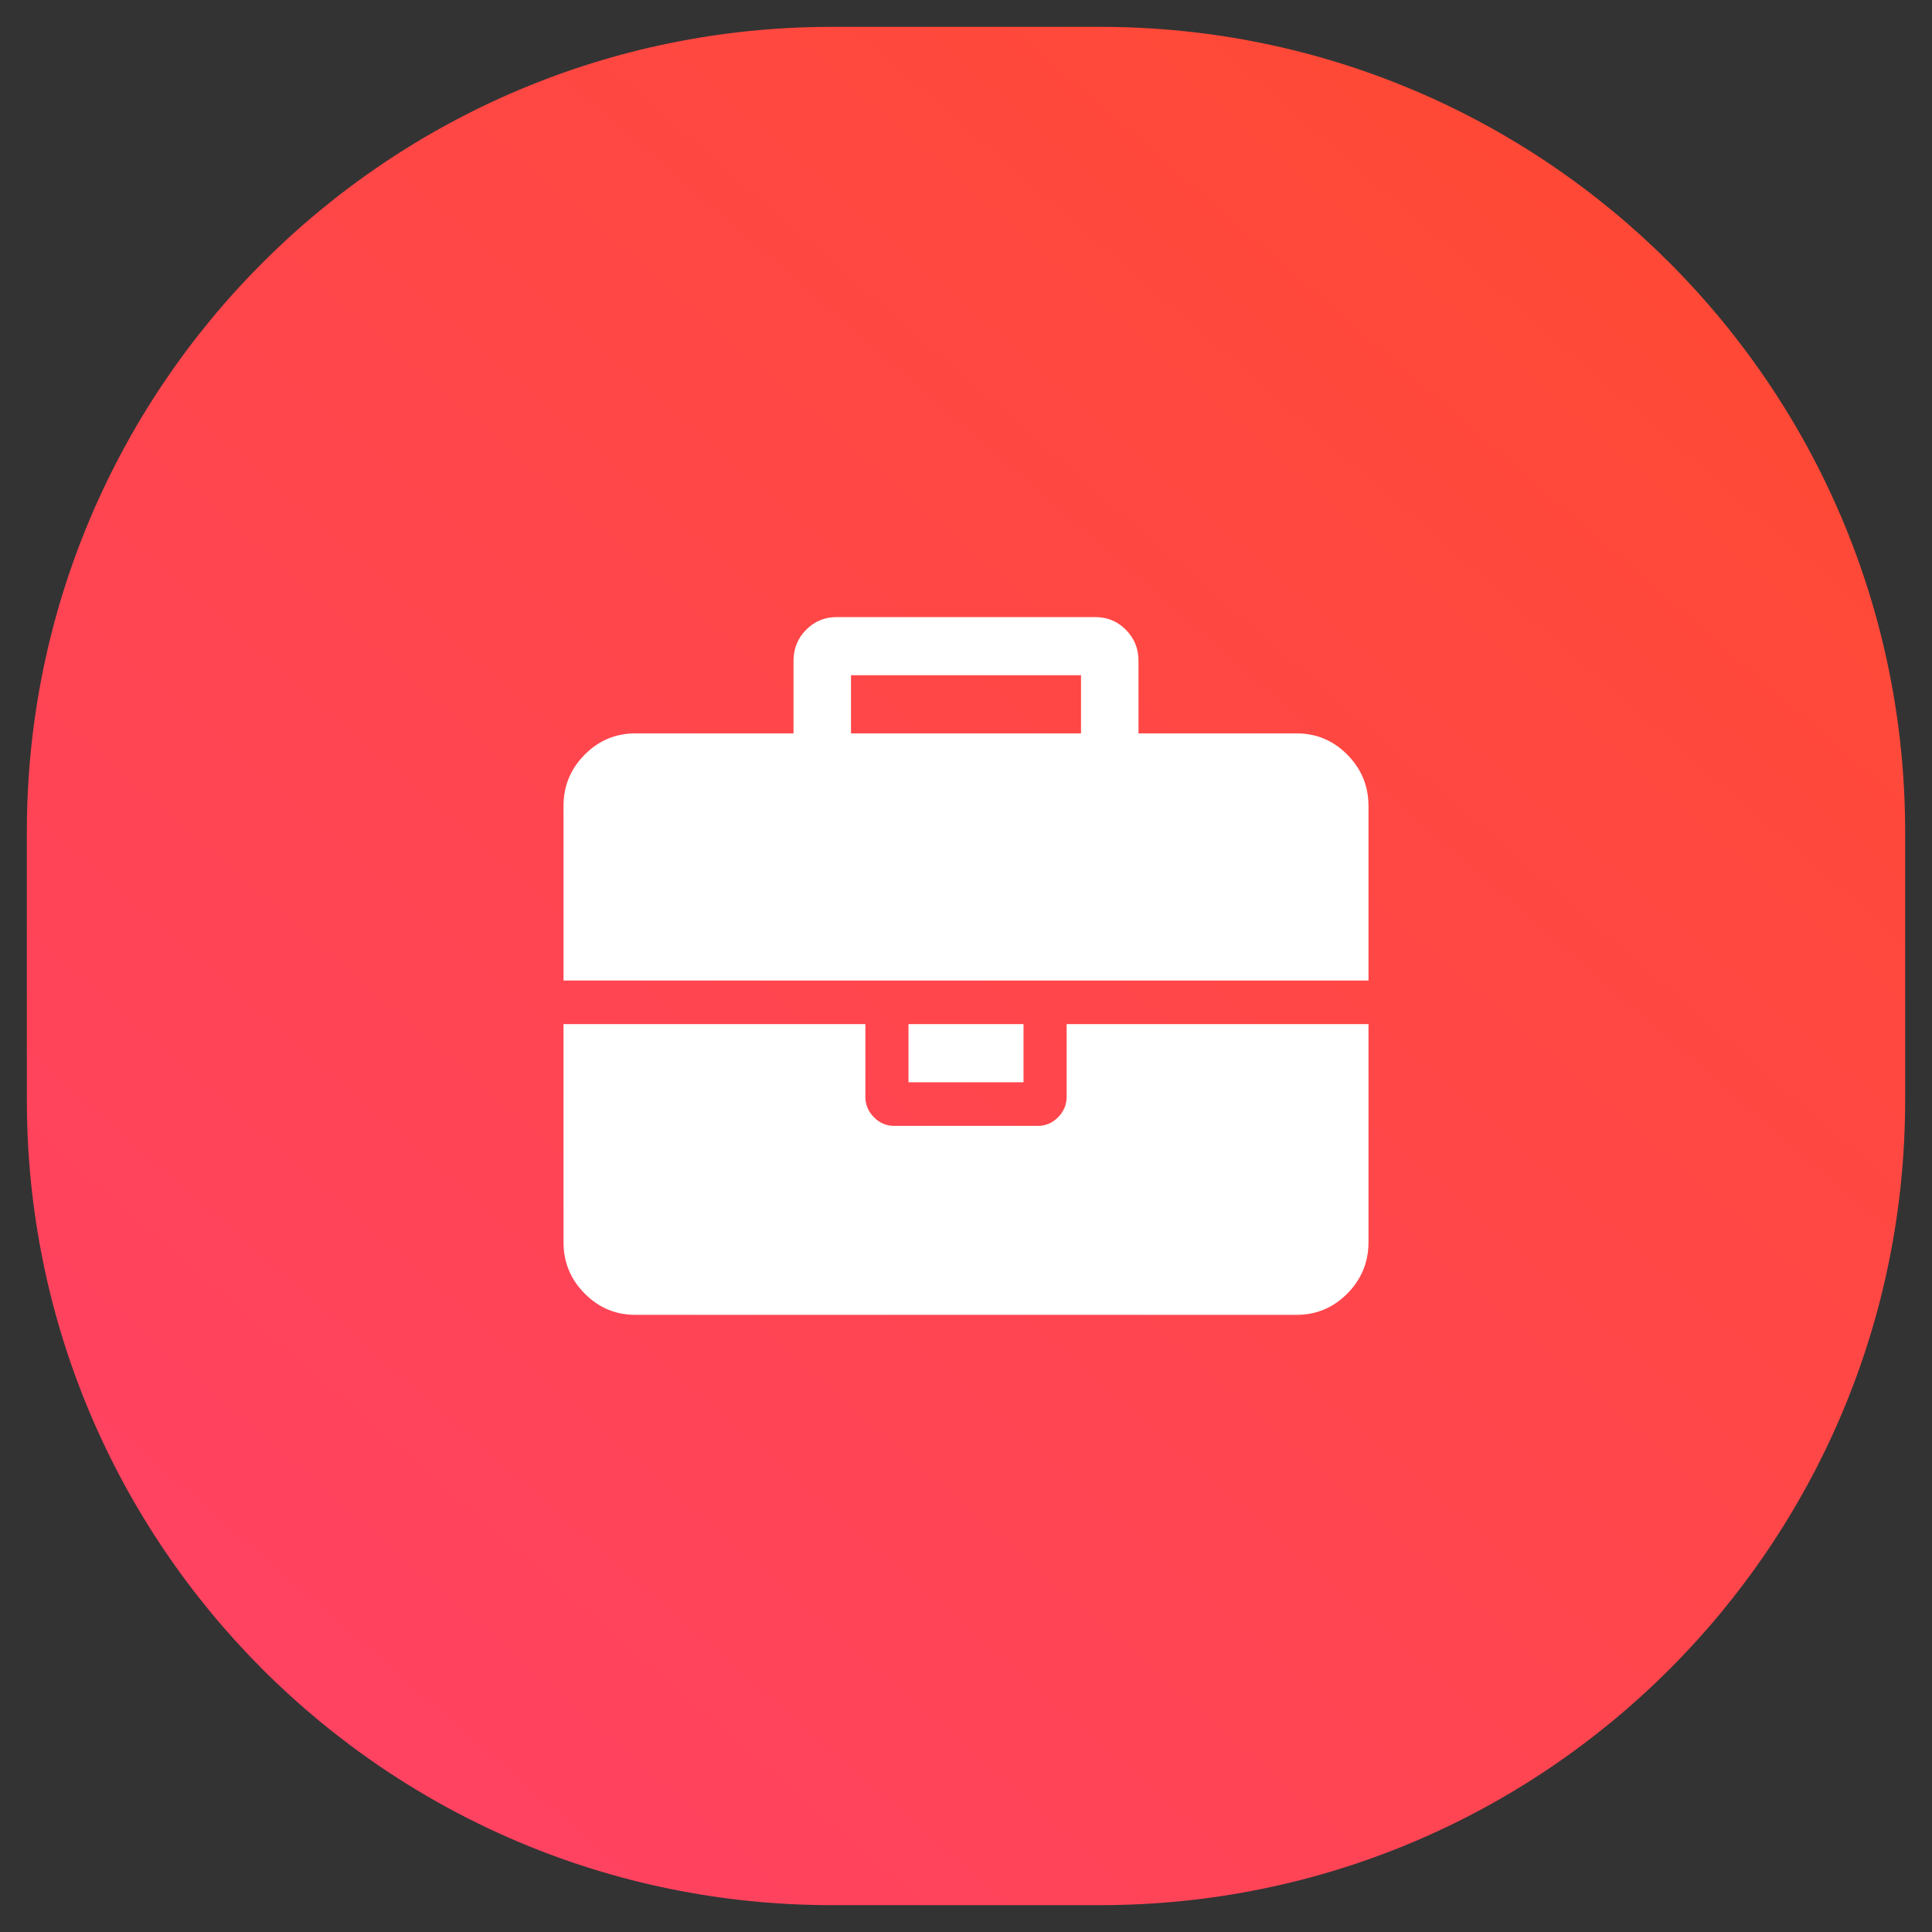
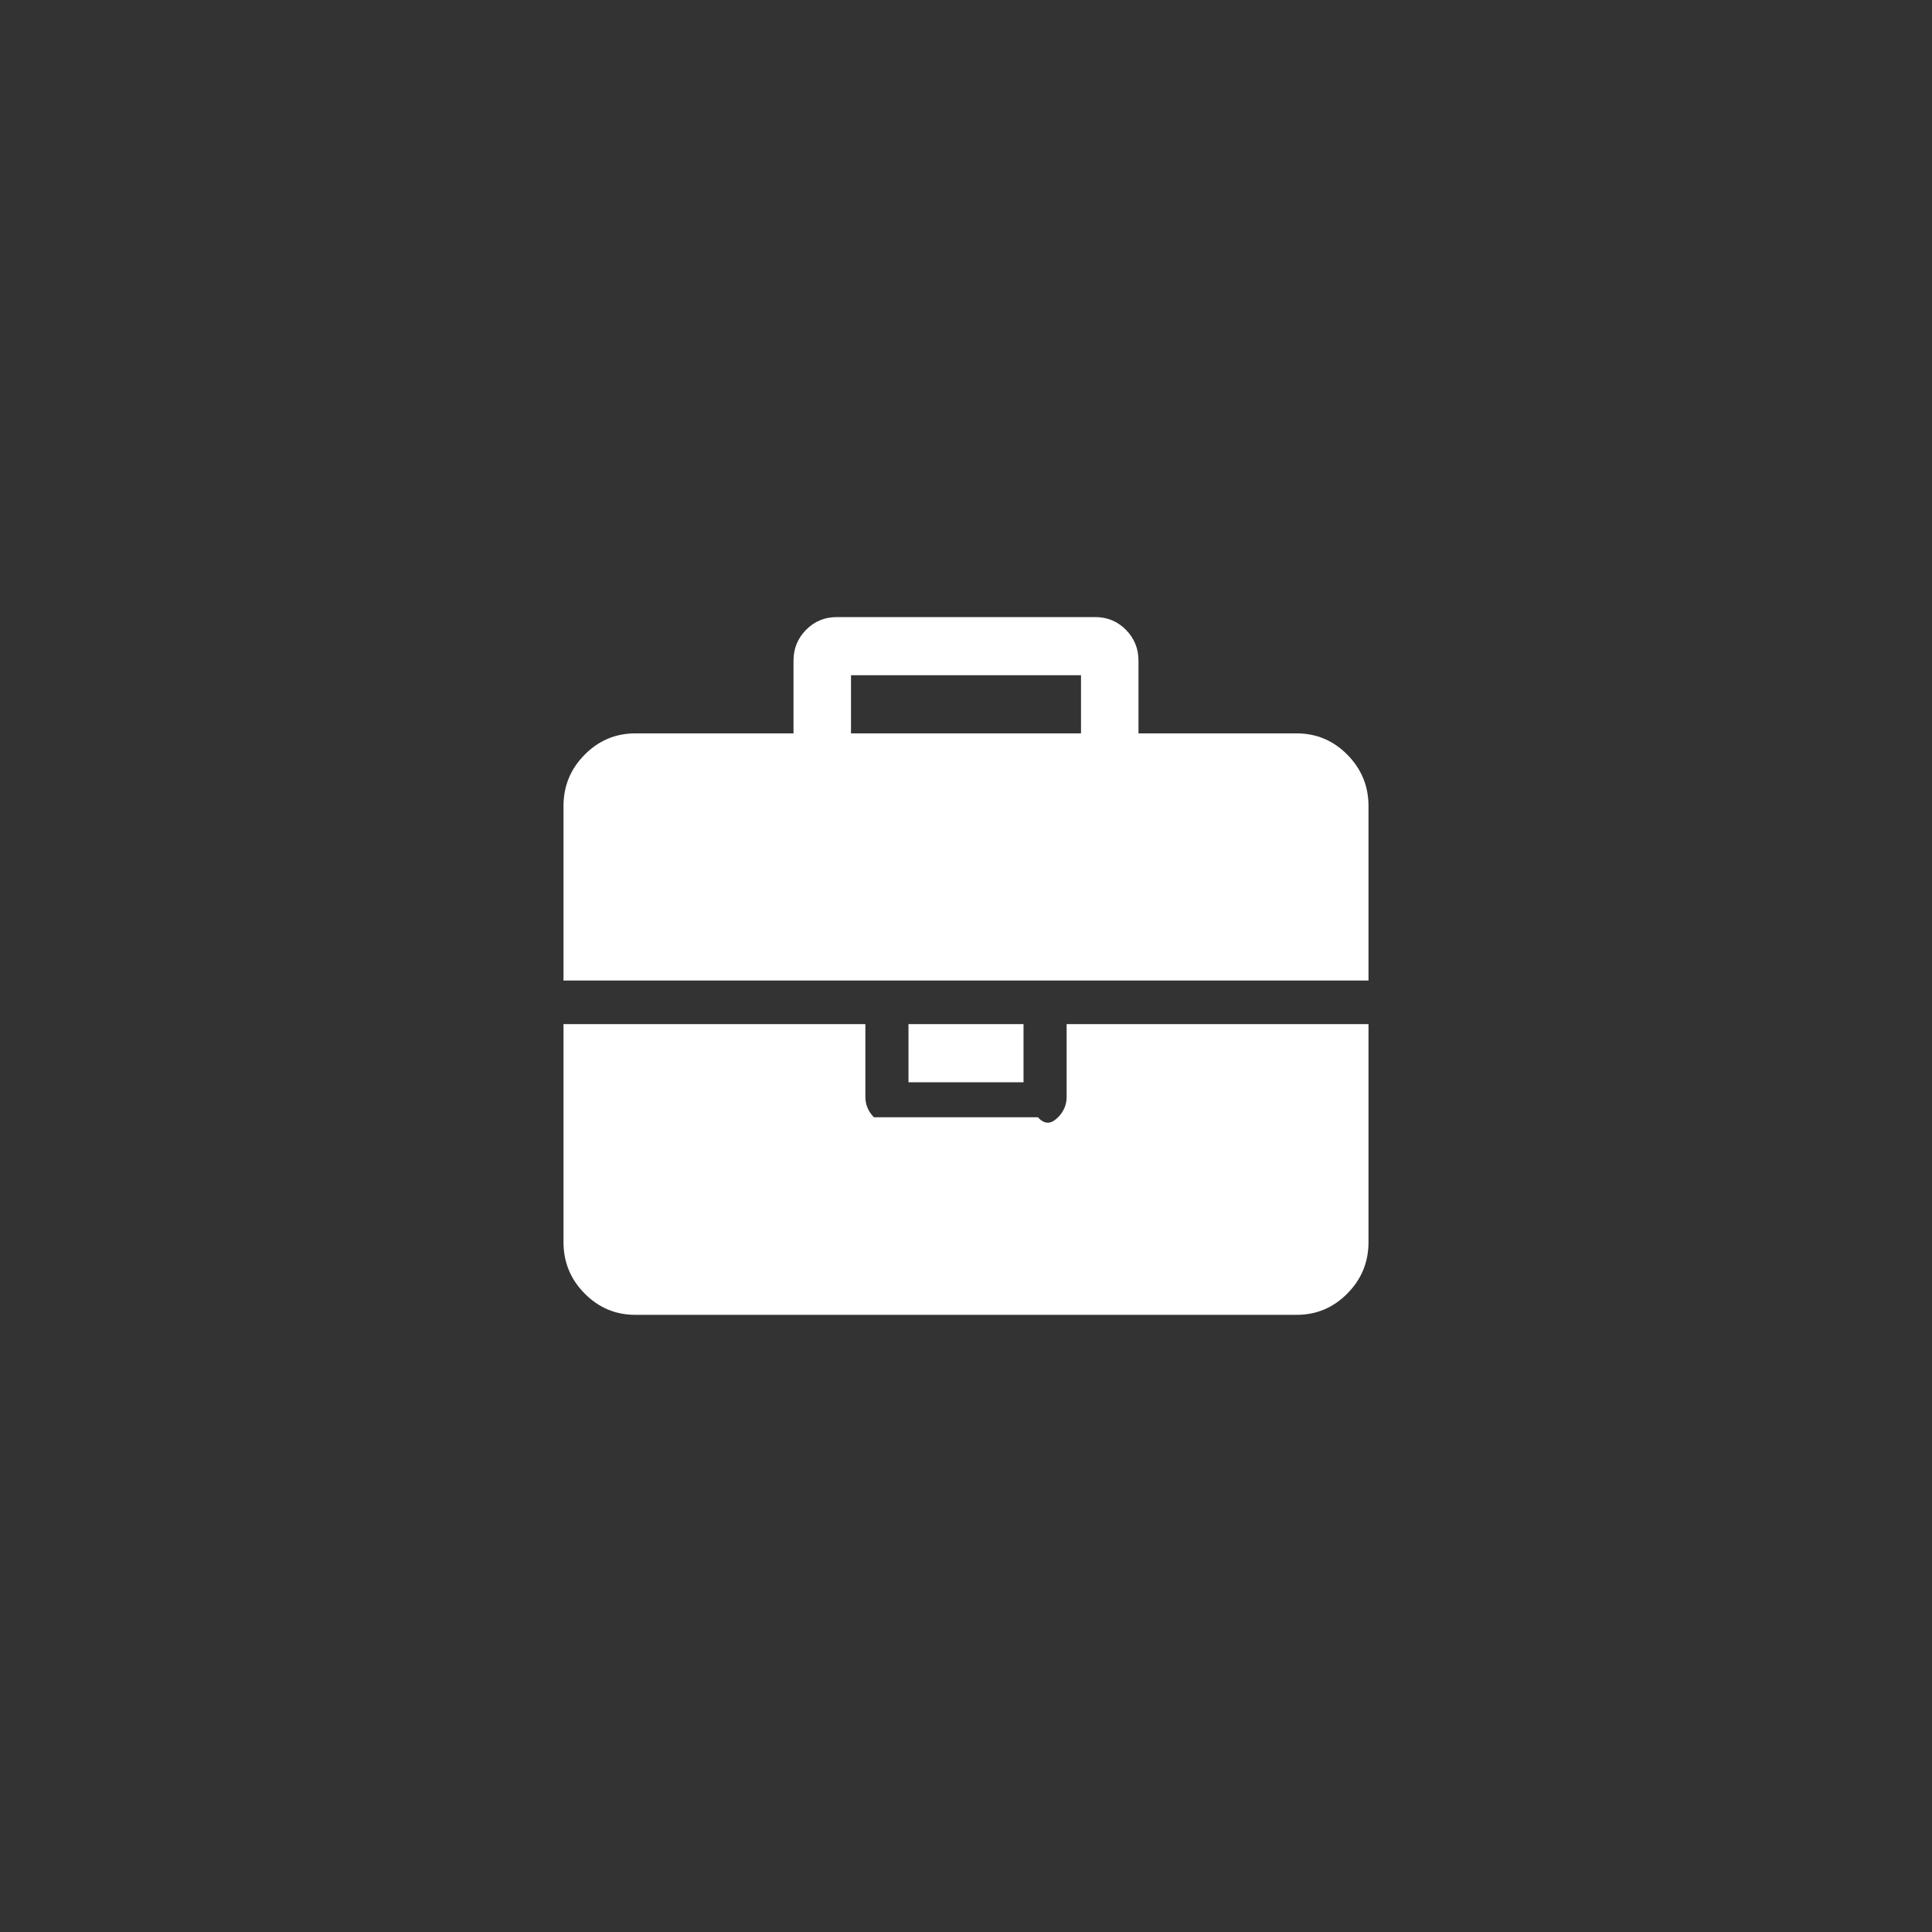
<svg xmlns="http://www.w3.org/2000/svg" width="57" height="57" viewBox="0 0 57 57" fill="none">
  <rect x="0" y="0" width="57" height="57" fill="#333333" stroke="none" />
-   <path fill-rule="evenodd" clip-rule="evenodd" d="M24.542 0.792H32.458C45.575 0.792 56.208 11.425 56.208 24.542V32.458C56.208 45.575 45.575 56.208 32.458 56.208H24.542C11.425 56.208 0.792 45.575 0.792 32.458V24.542C0.792 11.425 11.425 0.792 24.542 0.792Z" fill="url(#paint0_linear)" />
-   <path fill-rule="evenodd" clip-rule="evenodd" d="M31.217 32.962C31.385 32.792 31.469 32.591 31.469 32.359V30.215H40.375V36.648C40.375 37.237 40.167 37.742 39.752 38.162C39.337 38.582 38.837 38.792 38.255 38.792H18.746C18.162 38.792 17.663 38.582 17.248 38.162C16.832 37.742 16.625 37.237 16.625 36.648V30.215H25.531V32.359C25.531 32.591 25.615 32.792 25.783 32.962C25.951 33.132 26.15 33.217 26.38 33.217H30.621C30.85 33.217 31.049 33.132 31.217 32.962ZM30.197 30.215H26.803V31.93H30.197V30.215ZM39.752 22.267C39.337 21.847 38.838 21.637 38.255 21.637H33.589V19.493C33.589 19.135 33.466 18.832 33.218 18.581C32.971 18.332 32.67 18.206 32.317 18.206H24.683C24.33 18.206 24.029 18.332 23.782 18.581C23.535 18.831 23.411 19.135 23.411 19.493V21.637H18.746C18.162 21.637 17.663 21.847 17.248 22.267C16.832 22.687 16.625 23.191 16.625 23.781V28.928H40.375V23.781C40.375 23.191 40.167 22.687 39.752 22.267ZM31.893 21.637H25.107V19.921H31.893V21.637Z" fill="white" />
+   <path fill-rule="evenodd" clip-rule="evenodd" d="M31.217 32.962C31.385 32.792 31.469 32.591 31.469 32.359V30.215H40.375V36.648C40.375 37.237 40.167 37.742 39.752 38.162C39.337 38.582 38.837 38.792 38.255 38.792H18.746C18.162 38.792 17.663 38.582 17.248 38.162C16.832 37.742 16.625 37.237 16.625 36.648V30.215H25.531V32.359C25.531 32.591 25.615 32.792 25.783 32.962H30.621C30.85 33.217 31.049 33.132 31.217 32.962ZM30.197 30.215H26.803V31.93H30.197V30.215ZM39.752 22.267C39.337 21.847 38.838 21.637 38.255 21.637H33.589V19.493C33.589 19.135 33.466 18.832 33.218 18.581C32.971 18.332 32.67 18.206 32.317 18.206H24.683C24.33 18.206 24.029 18.332 23.782 18.581C23.535 18.831 23.411 19.135 23.411 19.493V21.637H18.746C18.162 21.637 17.663 21.847 17.248 22.267C16.832 22.687 16.625 23.191 16.625 23.781V28.928H40.375V23.781C40.375 23.191 40.167 22.687 39.752 22.267ZM31.893 21.637H25.107V19.921H31.893V21.637Z" fill="white" />
  <defs>
    <linearGradient id="paint0_linear" x1="32.785" y1="89.785" x2="89.785" y2="24.215" gradientUnits="userSpaceOnUse">
      <stop stop-color="#FF416C" />
      <stop offset="1" stop-color="#FF4B2B" />
    </linearGradient>
  </defs>
</svg>